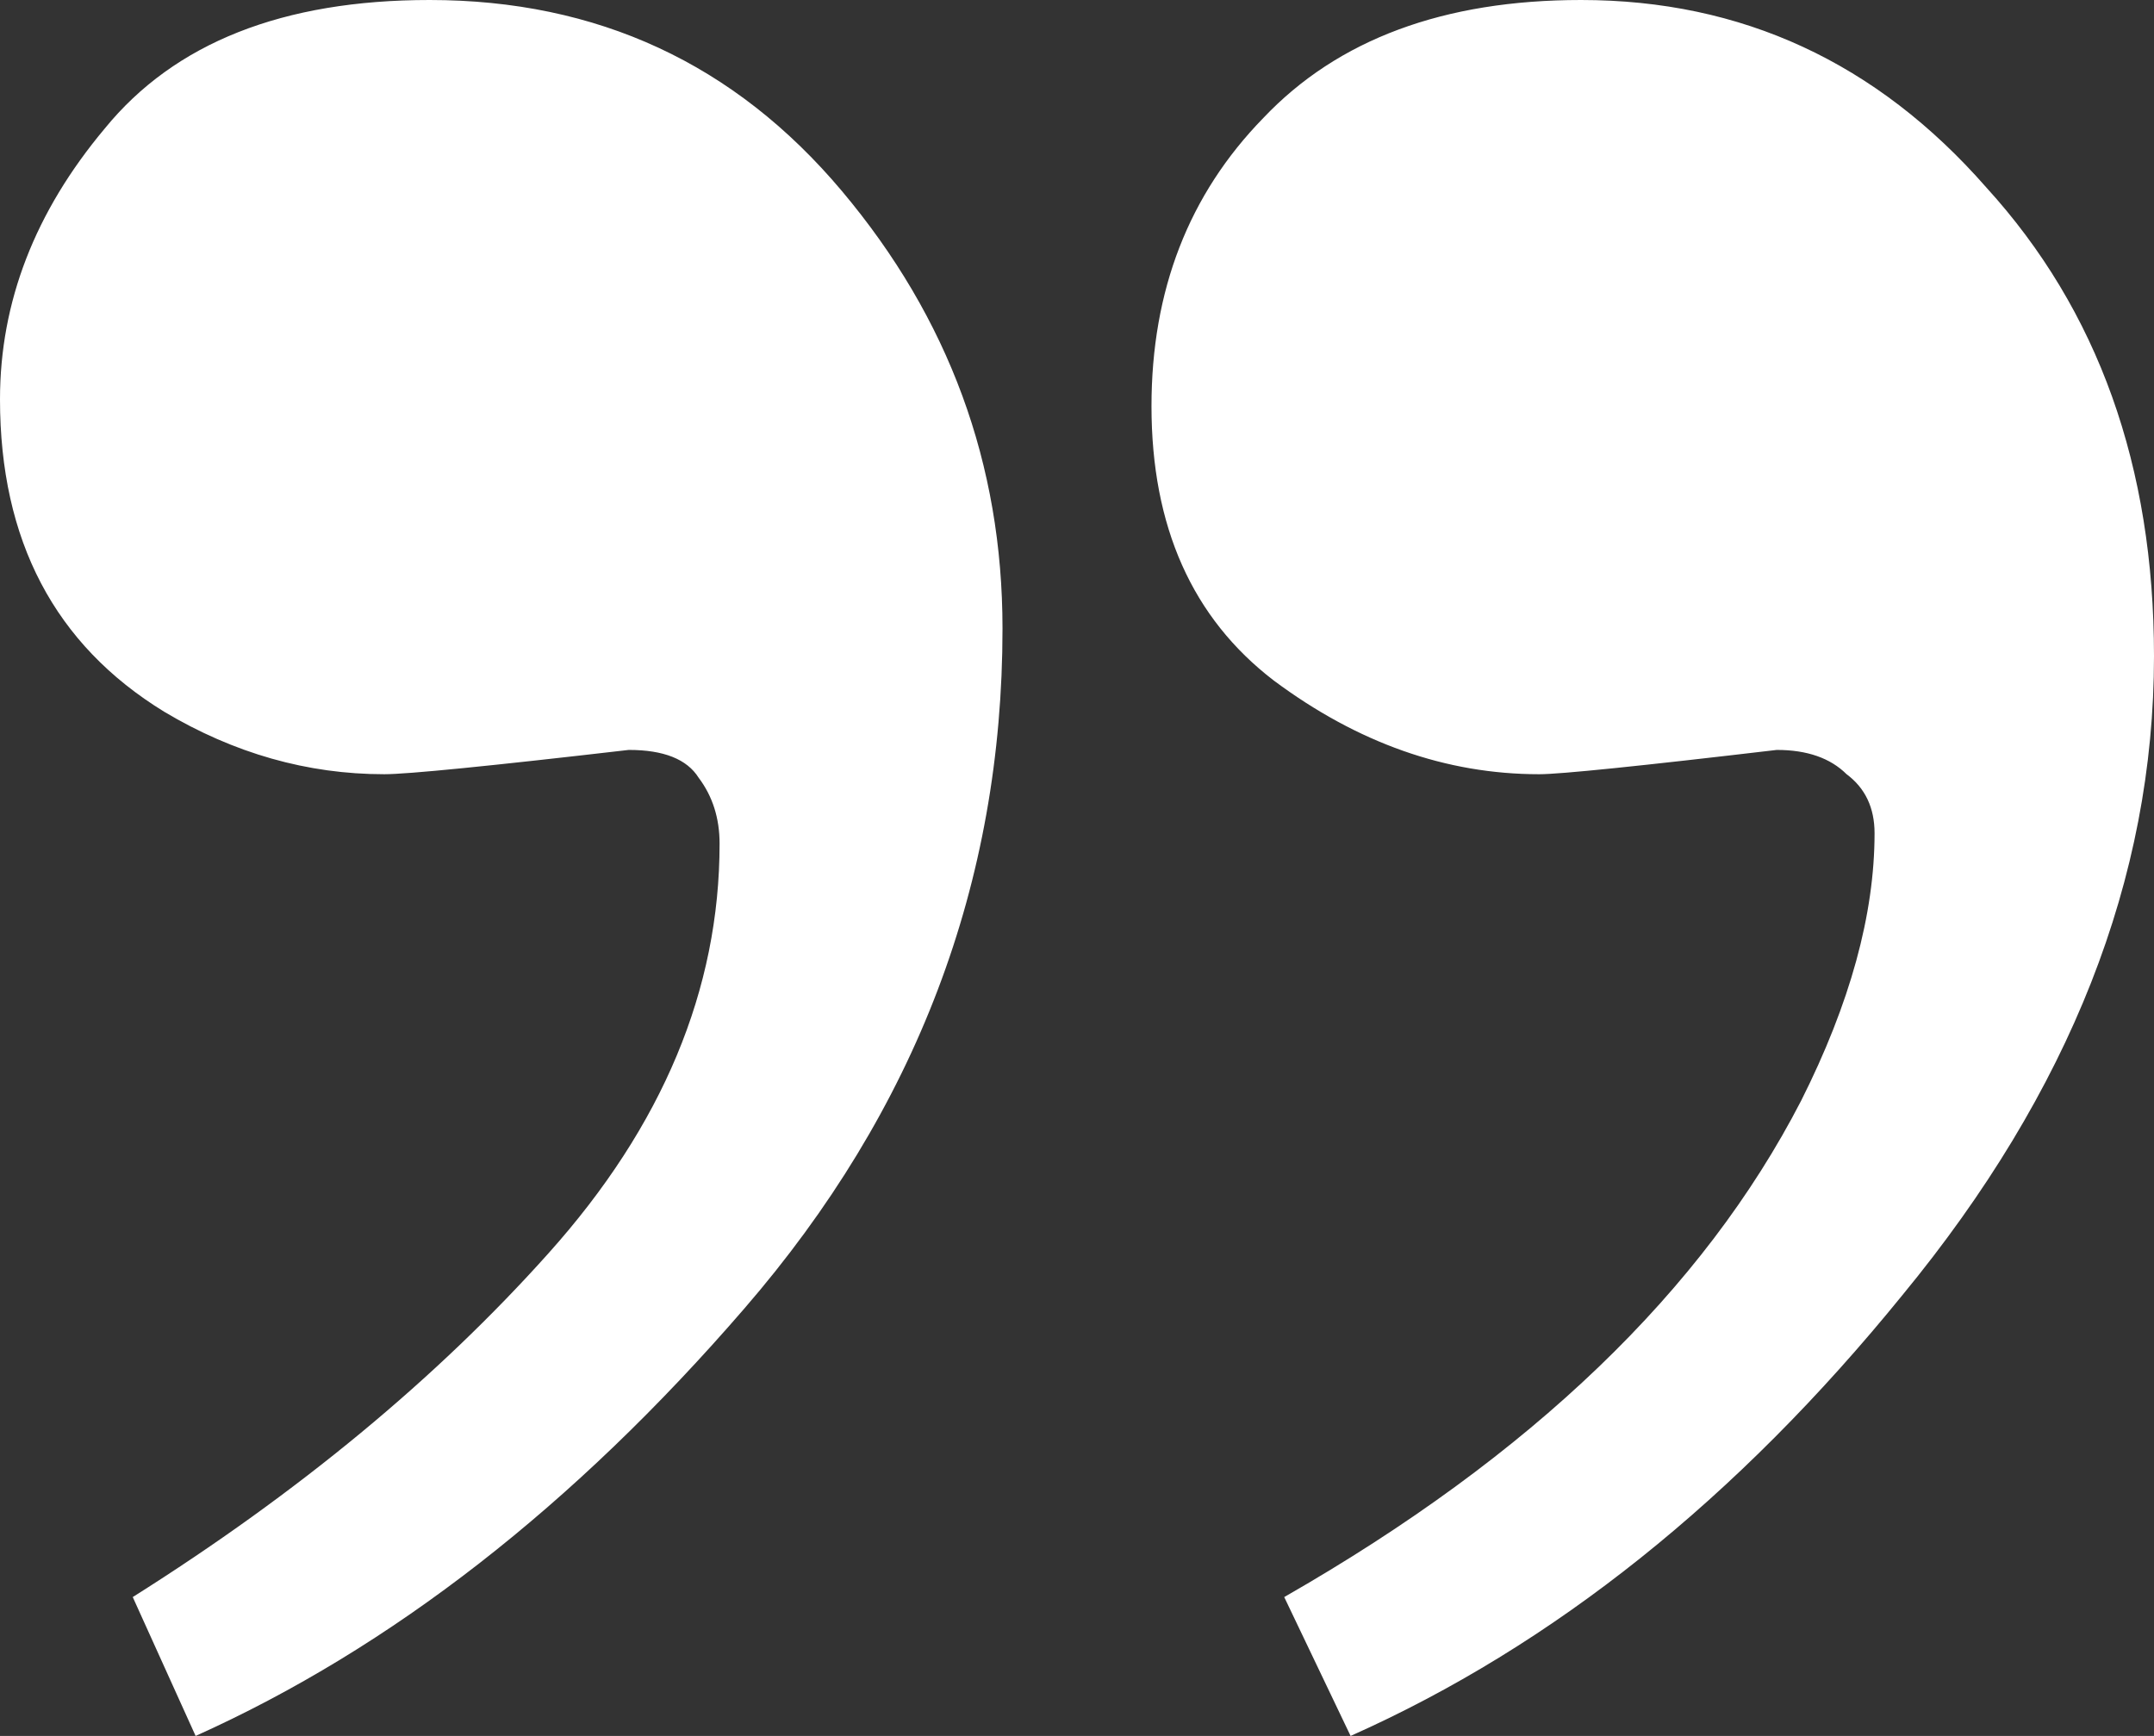
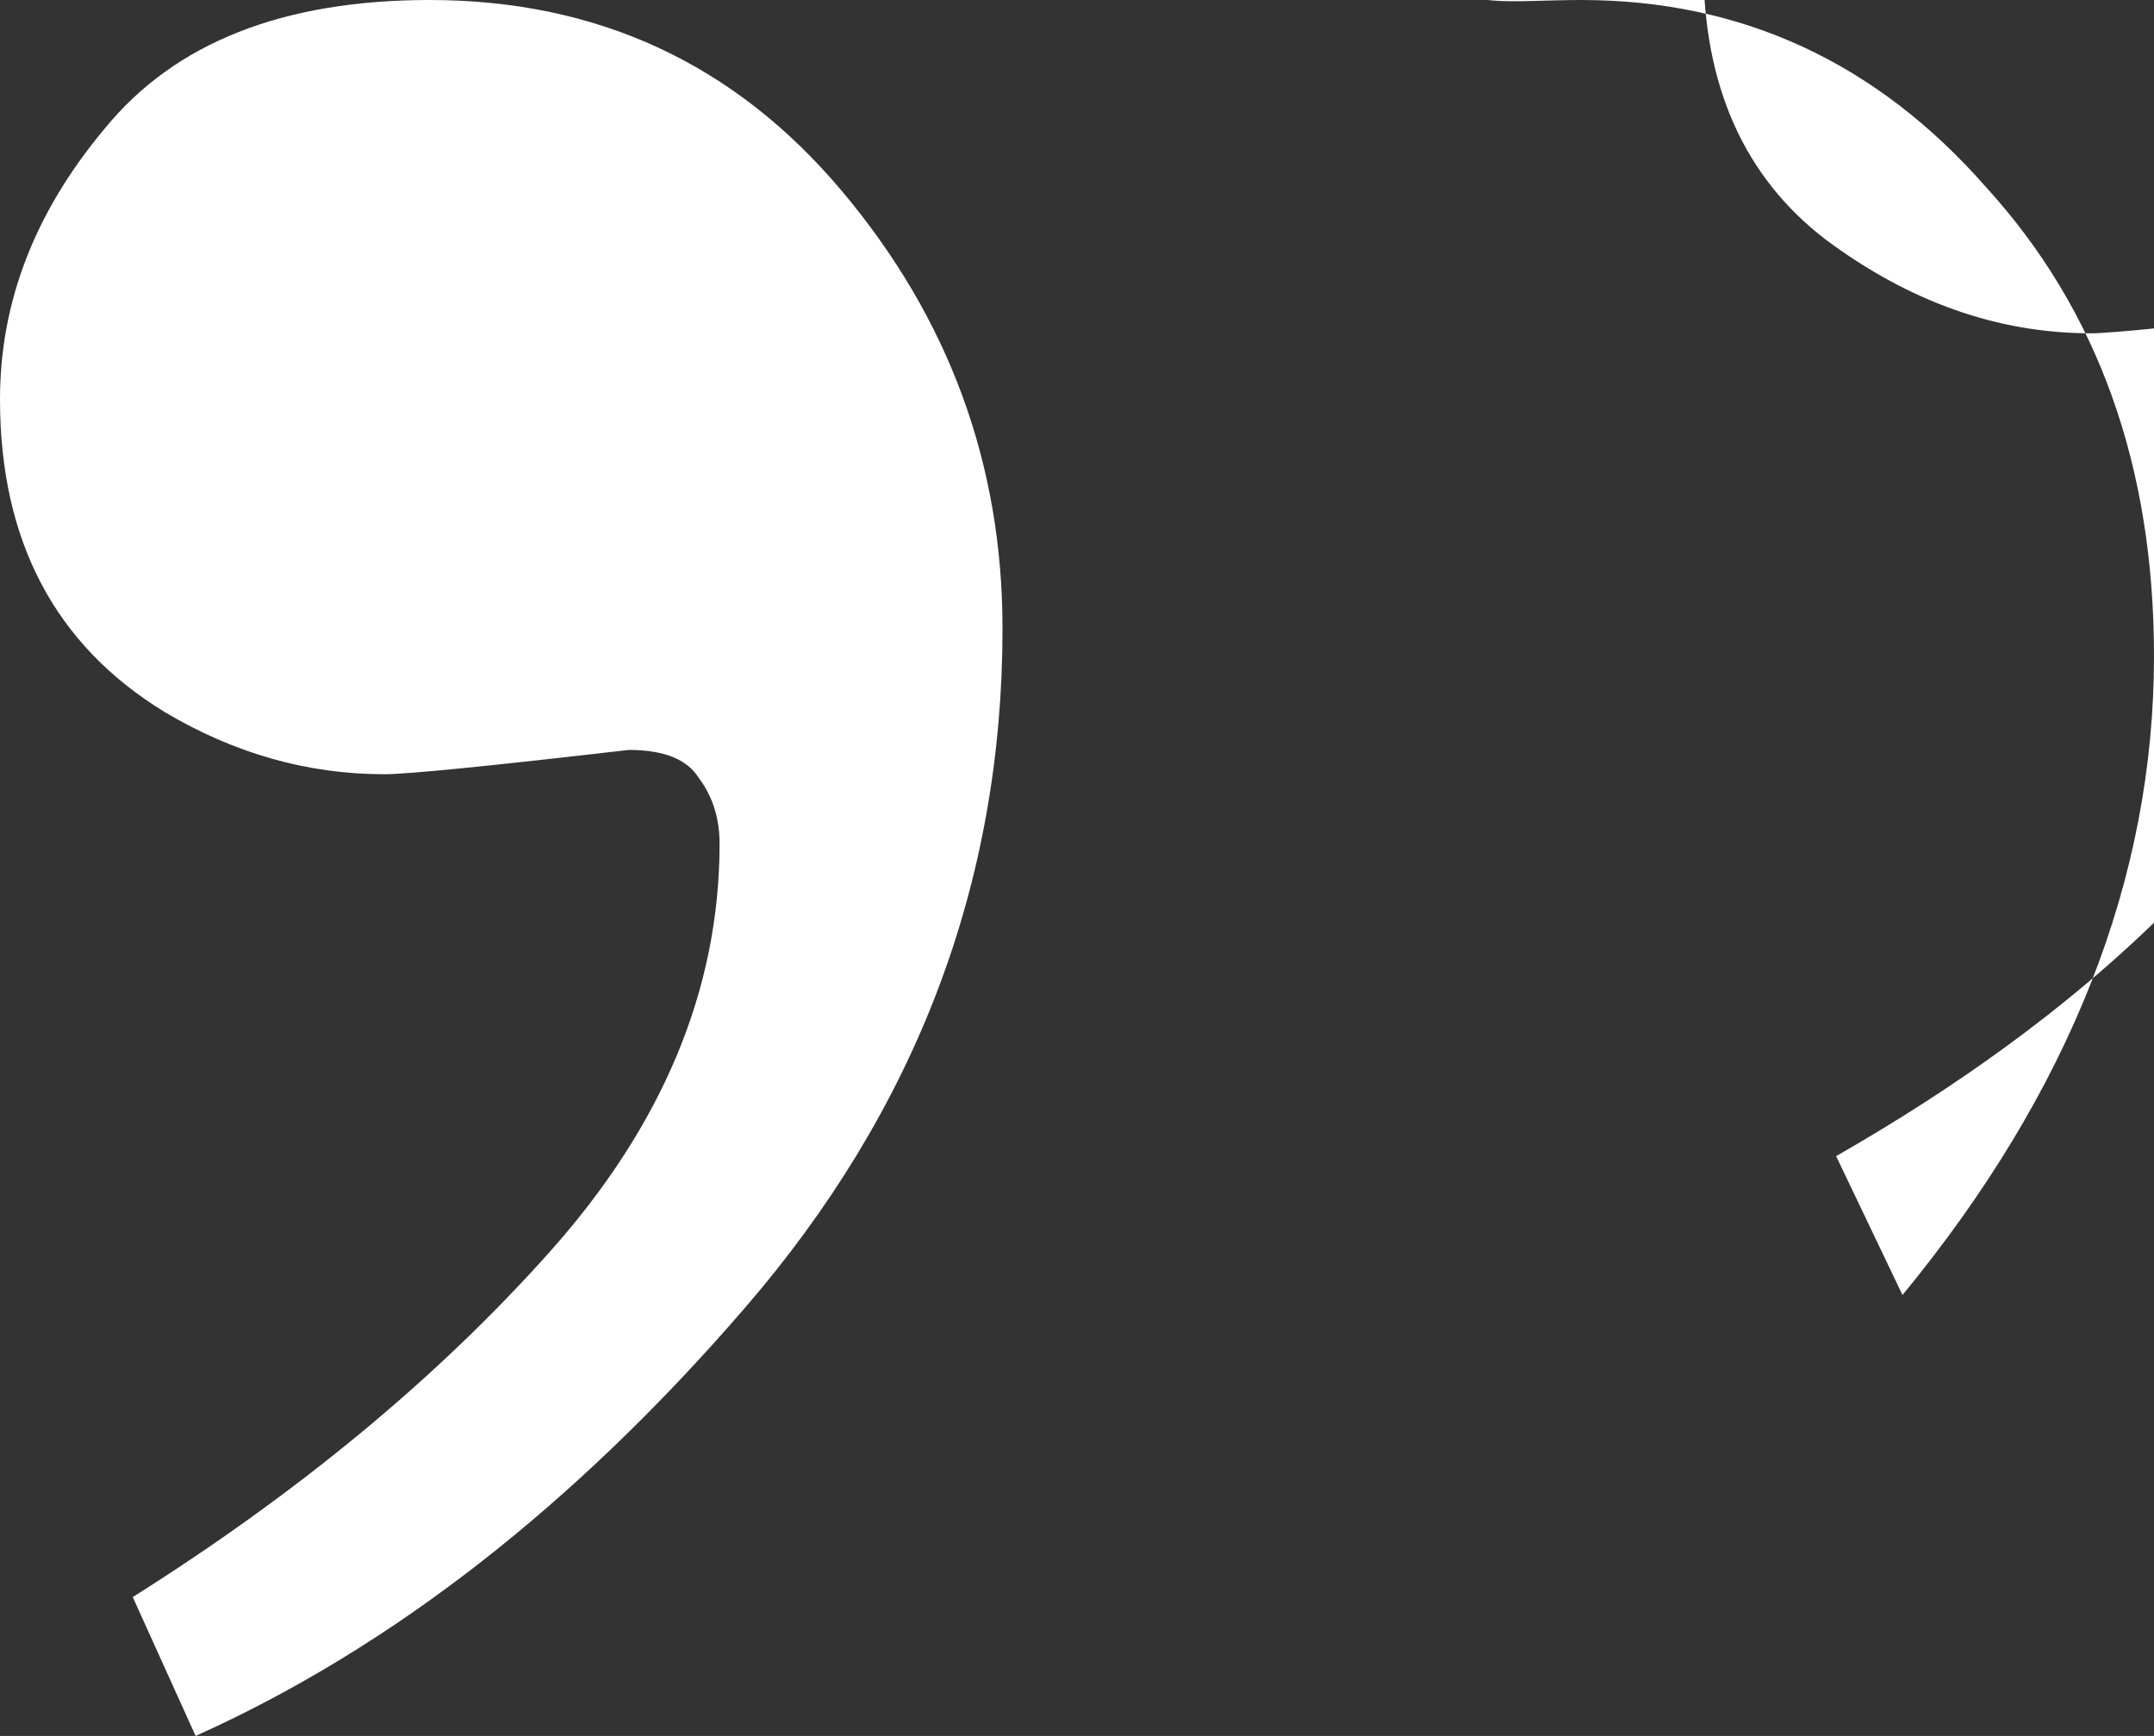
<svg xmlns="http://www.w3.org/2000/svg" width="134" height="108" fill="none">
  <rect width="100%" height="100%" fill="#333333" stroke="none" />
-   <path d="M134 40.824c0 13.824-5.215 27.072-15.646 39.744C108.068 93.24 96.624 102.384 84.02 108l-4.129-8.64c15.356-8.784 26.077-19.08 32.161-30.888 3.043-6.048 4.564-11.592 4.564-16.632 0-1.584-.58-2.808-1.739-3.672-1.014-1.008-2.463-1.512-4.346-1.512-8.547 1.008-13.473 1.512-14.777 1.512-5.794 0-11.3-1.944-16.515-5.832-5.07-3.888-7.605-9.576-7.605-17.064 0-7.2 2.318-13.176 6.954-17.928C83.223 2.448 89.815 0 98.362 0c9.996 0 18.399 3.888 25.207 11.664C130.523 19.296 134 29.016 134 40.824Zm-71.634-1.728c0 15.84-5.36 29.952-16.08 42.336C35.71 93.672 24.338 102.528 12.169 108l-3.911-8.64c10.285-6.48 18.905-13.608 25.859-21.384 7.098-7.92 10.648-16.416 10.648-25.488 0-1.584-.435-2.952-1.304-4.104-.725-1.152-2.173-1.728-4.346-1.728-8.693 1.008-13.763 1.512-15.212 1.512-4.78 0-9.344-1.296-13.69-3.888C3.404 40.104 0 33.624 0 24.84c0-6.048 2.173-11.664 6.52-16.848C10.864 2.664 17.601 0 26.727 0 37.16 0 45.706 3.96 52.37 11.88c6.664 7.92 9.996 16.992 9.996 27.216Z" fill="#fff" />
+   <path d="M134 40.824c0 13.824-5.215 27.072-15.646 39.744l-4.129-8.64c15.356-8.784 26.077-19.08 32.161-30.888 3.043-6.048 4.564-11.592 4.564-16.632 0-1.584-.58-2.808-1.739-3.672-1.014-1.008-2.463-1.512-4.346-1.512-8.547 1.008-13.473 1.512-14.777 1.512-5.794 0-11.3-1.944-16.515-5.832-5.07-3.888-7.605-9.576-7.605-17.064 0-7.2 2.318-13.176 6.954-17.928C83.223 2.448 89.815 0 98.362 0c9.996 0 18.399 3.888 25.207 11.664C130.523 19.296 134 29.016 134 40.824Zm-71.634-1.728c0 15.84-5.36 29.952-16.08 42.336C35.71 93.672 24.338 102.528 12.169 108l-3.911-8.64c10.285-6.48 18.905-13.608 25.859-21.384 7.098-7.92 10.648-16.416 10.648-25.488 0-1.584-.435-2.952-1.304-4.104-.725-1.152-2.173-1.728-4.346-1.728-8.693 1.008-13.763 1.512-15.212 1.512-4.78 0-9.344-1.296-13.69-3.888C3.404 40.104 0 33.624 0 24.84c0-6.048 2.173-11.664 6.52-16.848C10.864 2.664 17.601 0 26.727 0 37.16 0 45.706 3.96 52.37 11.88c6.664 7.92 9.996 16.992 9.996 27.216Z" fill="#fff" />
</svg>